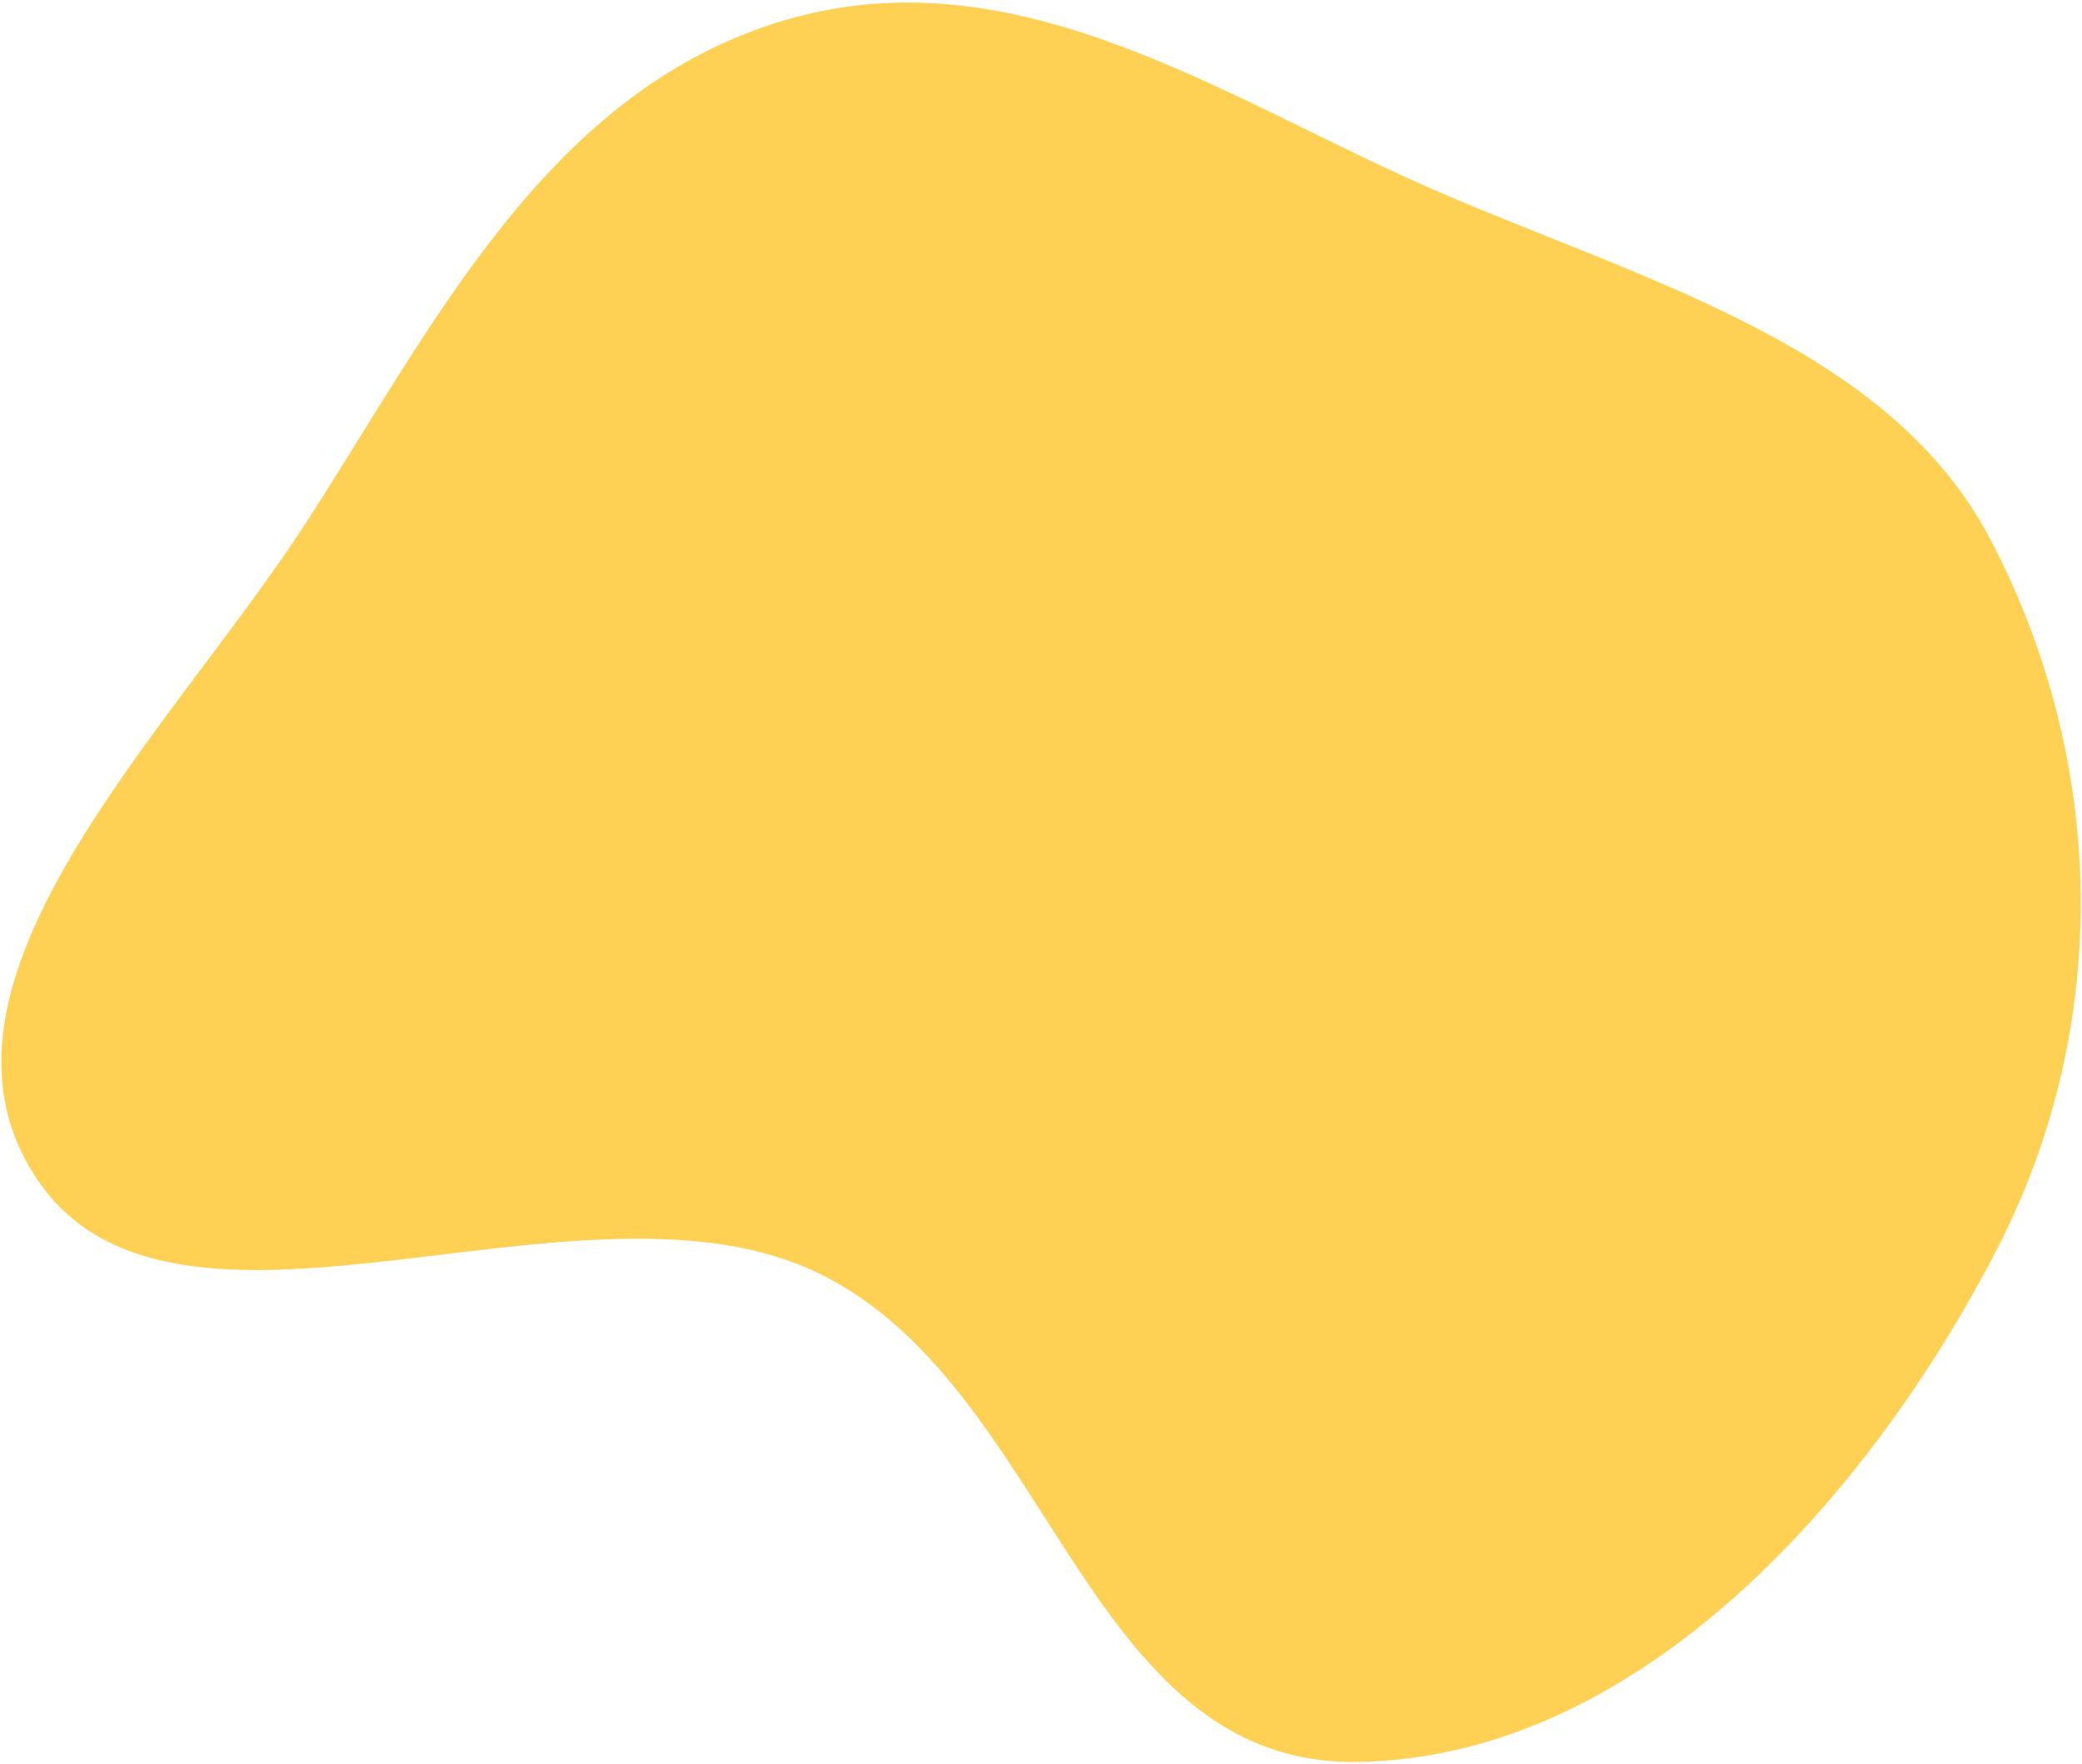
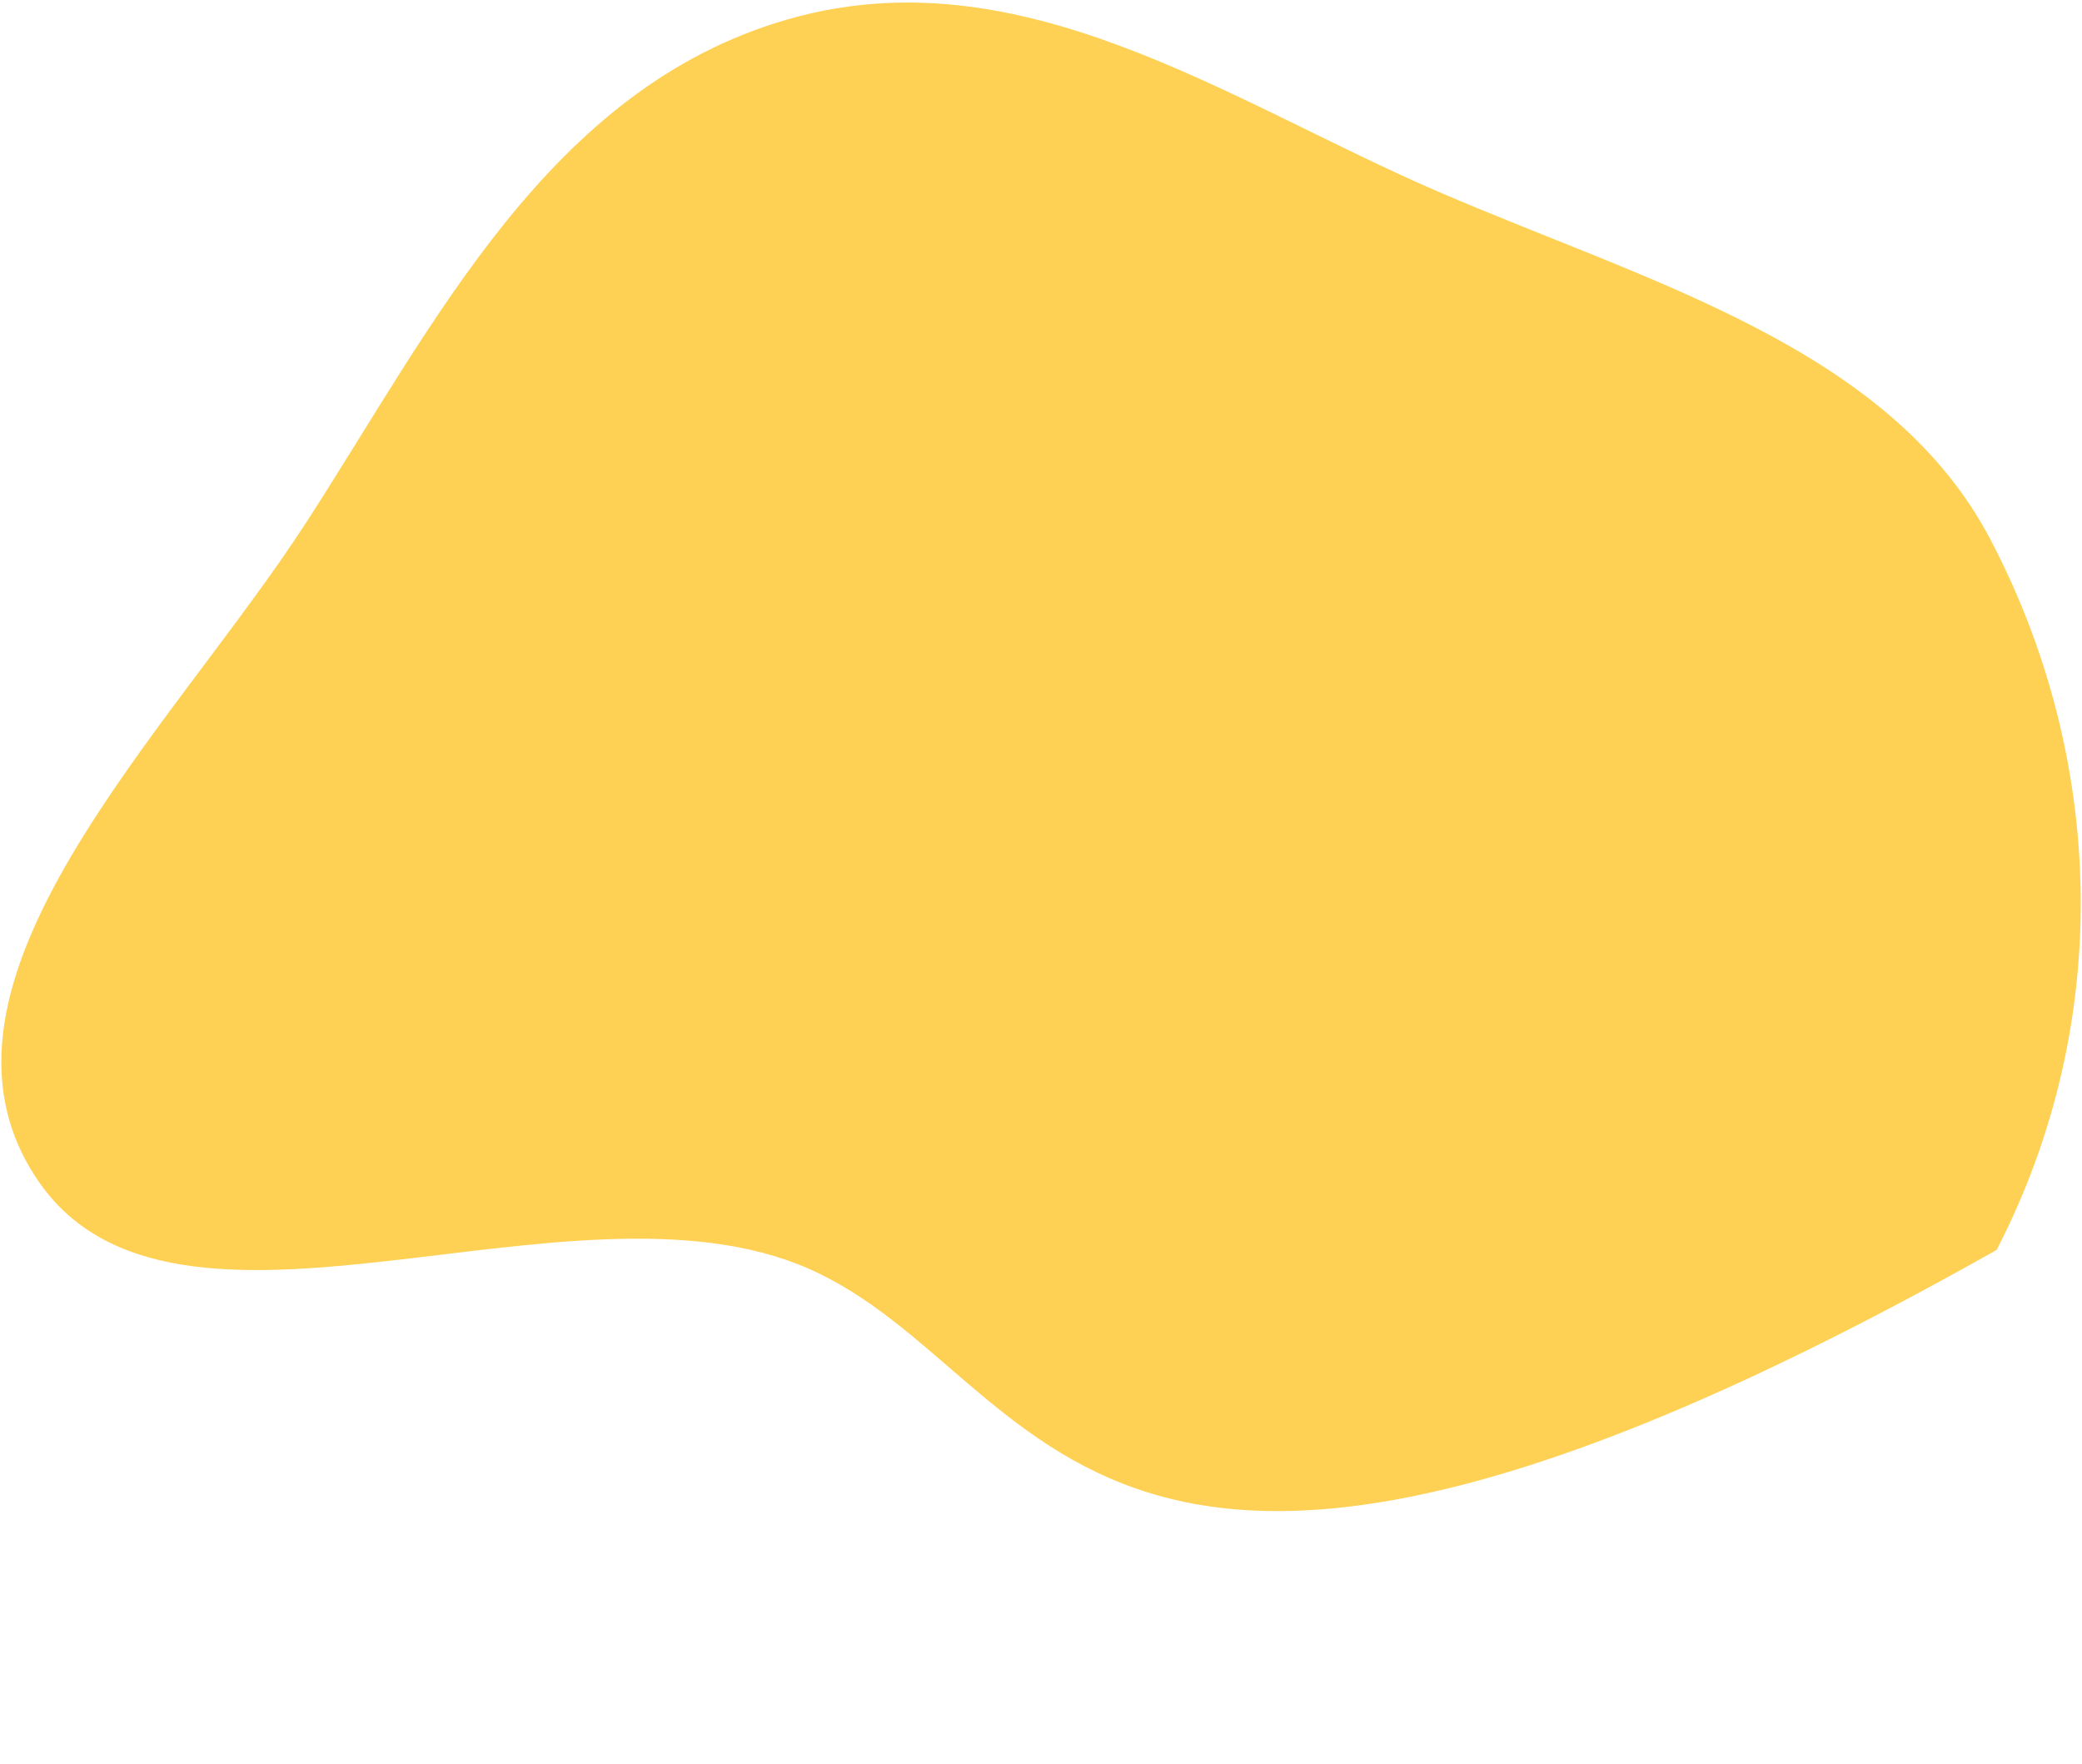
<svg xmlns="http://www.w3.org/2000/svg" width="811" height="687" viewBox="0 0 811 687" fill="none">
-   <path fill-rule="evenodd" clip-rule="evenodd" d="M775.132 209.761C819.596 294.11 823.999 397.299 777.743 486.851C729.378 580.486 639.988 684.512 528.998 686.276C420.803 687.995 409.6 535.885 315.086 494.202C222.41 453.329 67.85 538.877 14.475 459.356C-36.941 382.755 66.321 285.46 119.616 202.982C169.316 126.068 213.713 34.619 306.333 7.688C397.319 -18.767 478.358 39.367 560.524 74.784C642.722 110.215 735.901 135.34 775.132 209.761Z" fill="#FED154" />
+   <path fill-rule="evenodd" clip-rule="evenodd" d="M775.132 209.761C819.596 294.11 823.999 397.299 777.743 486.851C420.803 687.995 409.6 535.885 315.086 494.202C222.41 453.329 67.85 538.877 14.475 459.356C-36.941 382.755 66.321 285.46 119.616 202.982C169.316 126.068 213.713 34.619 306.333 7.688C397.319 -18.767 478.358 39.367 560.524 74.784C642.722 110.215 735.901 135.34 775.132 209.761Z" fill="#FED154" />
</svg>